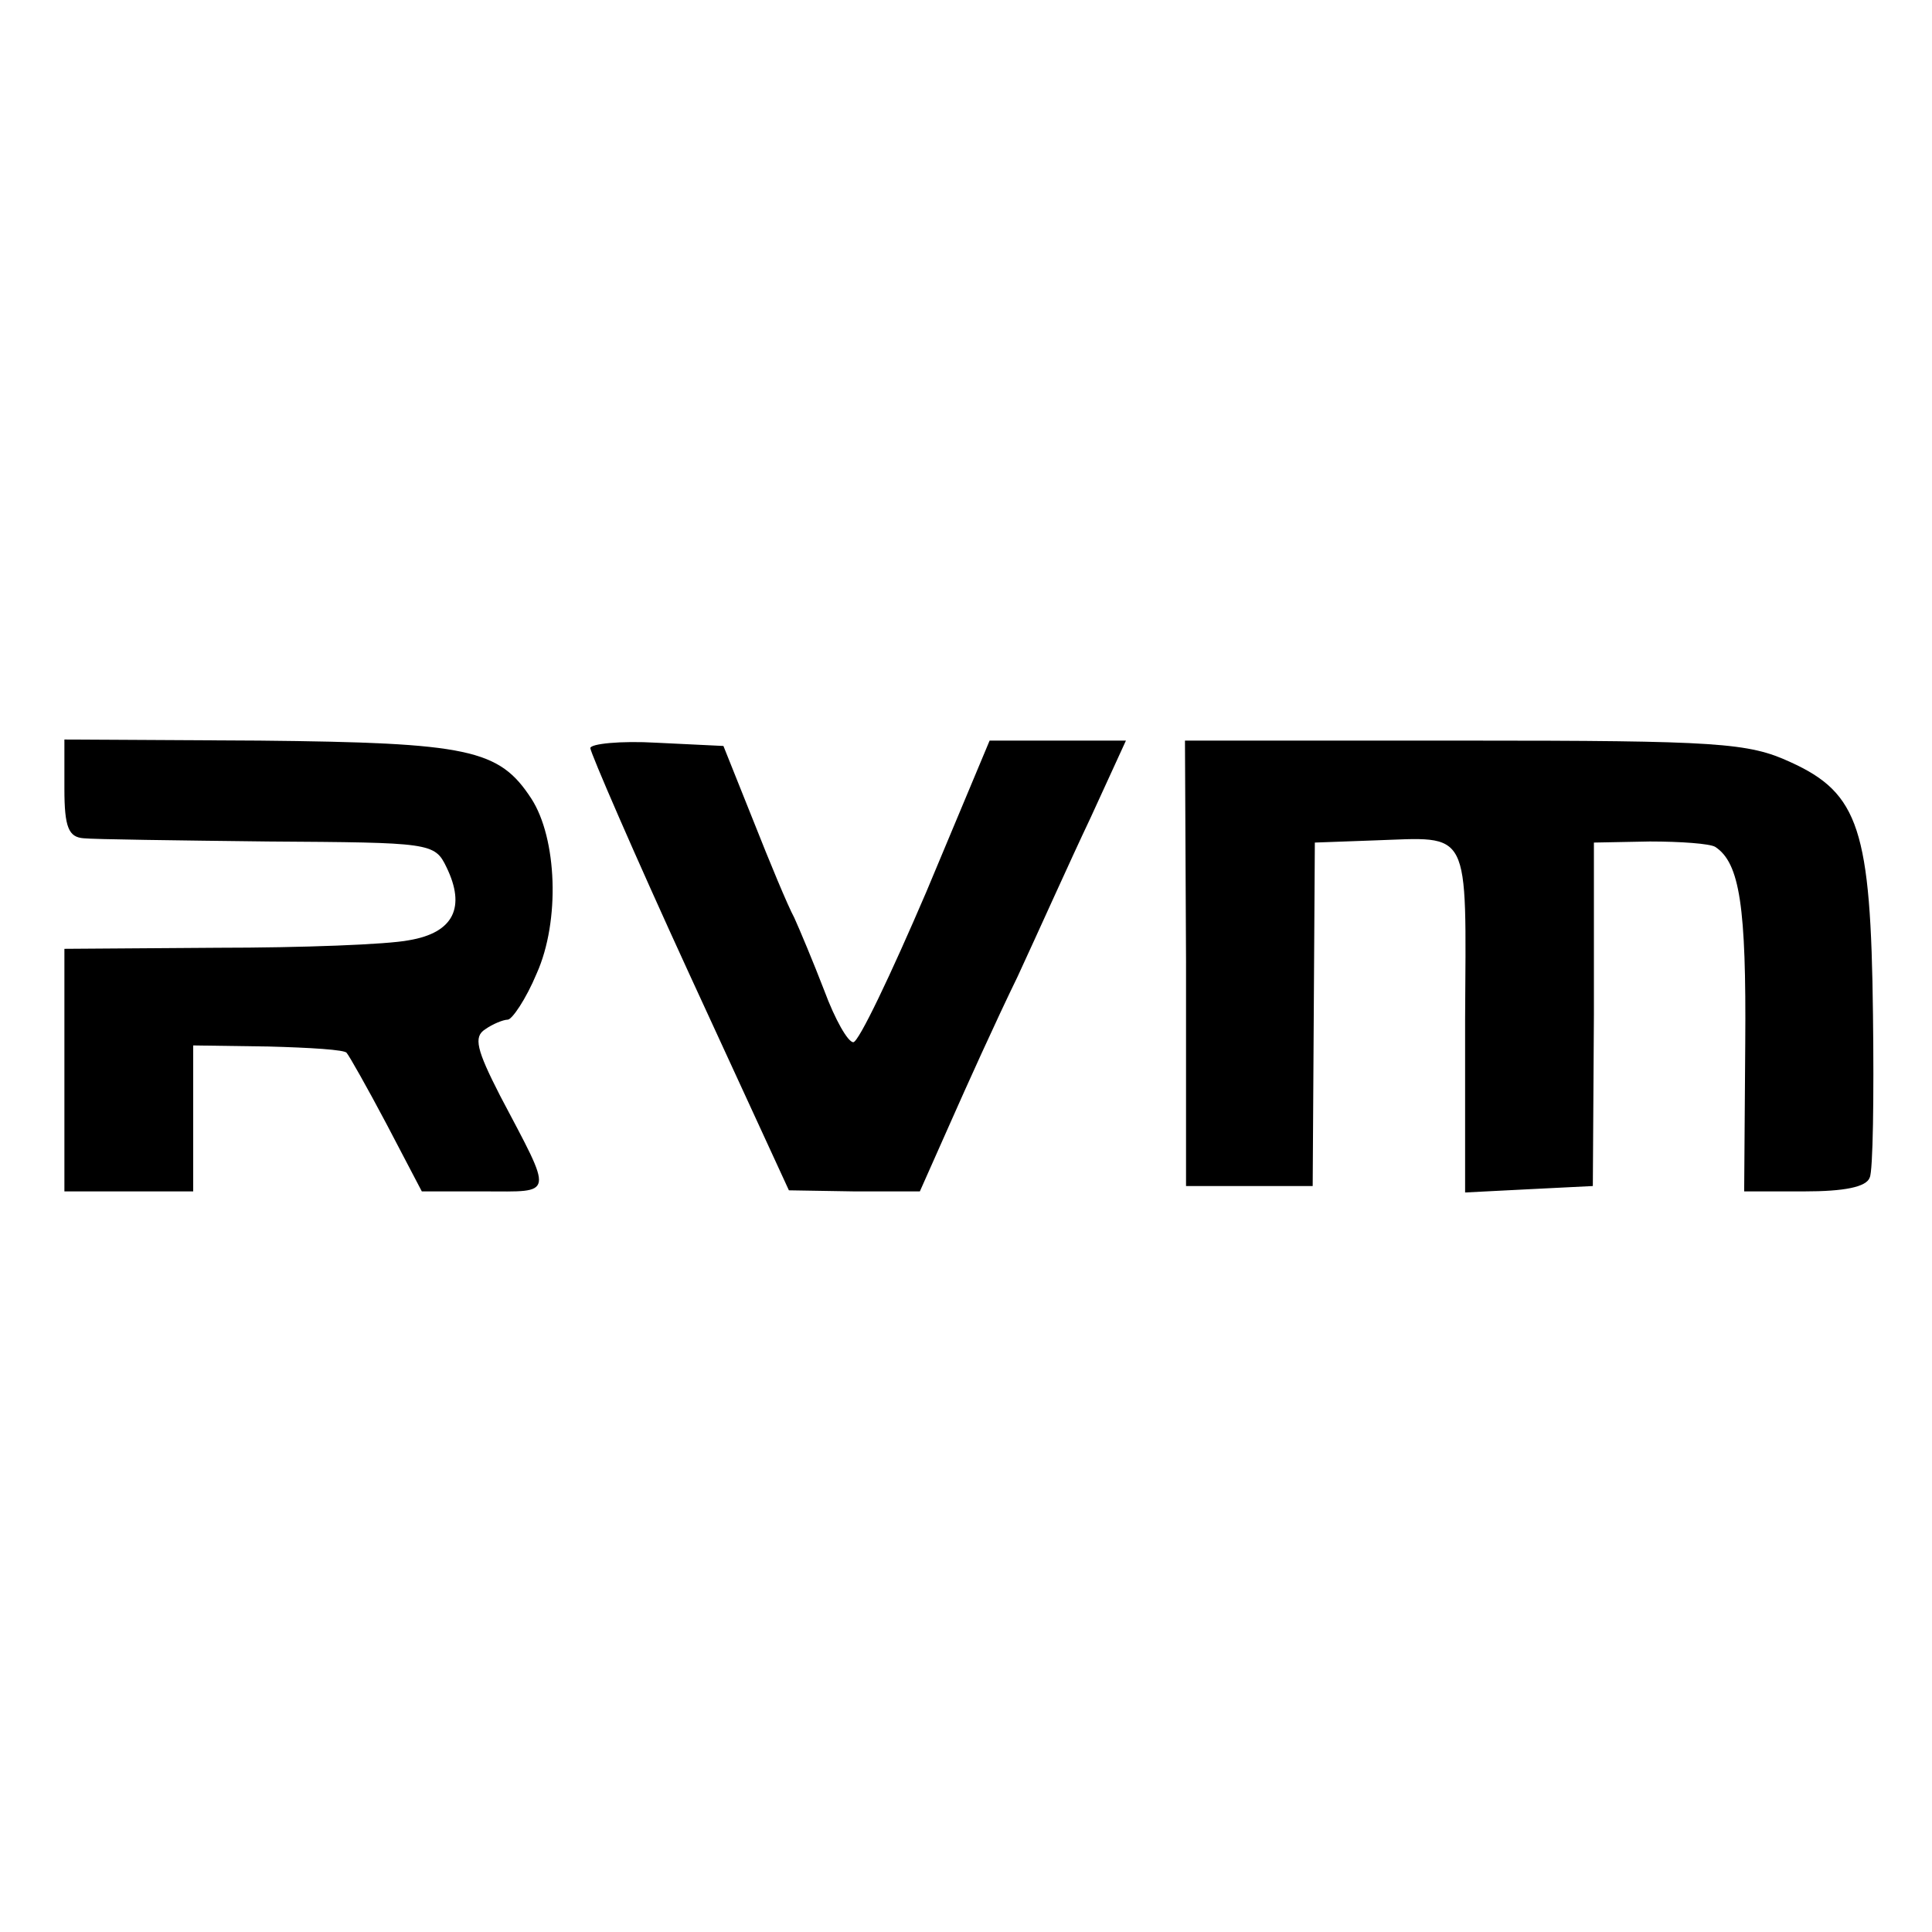
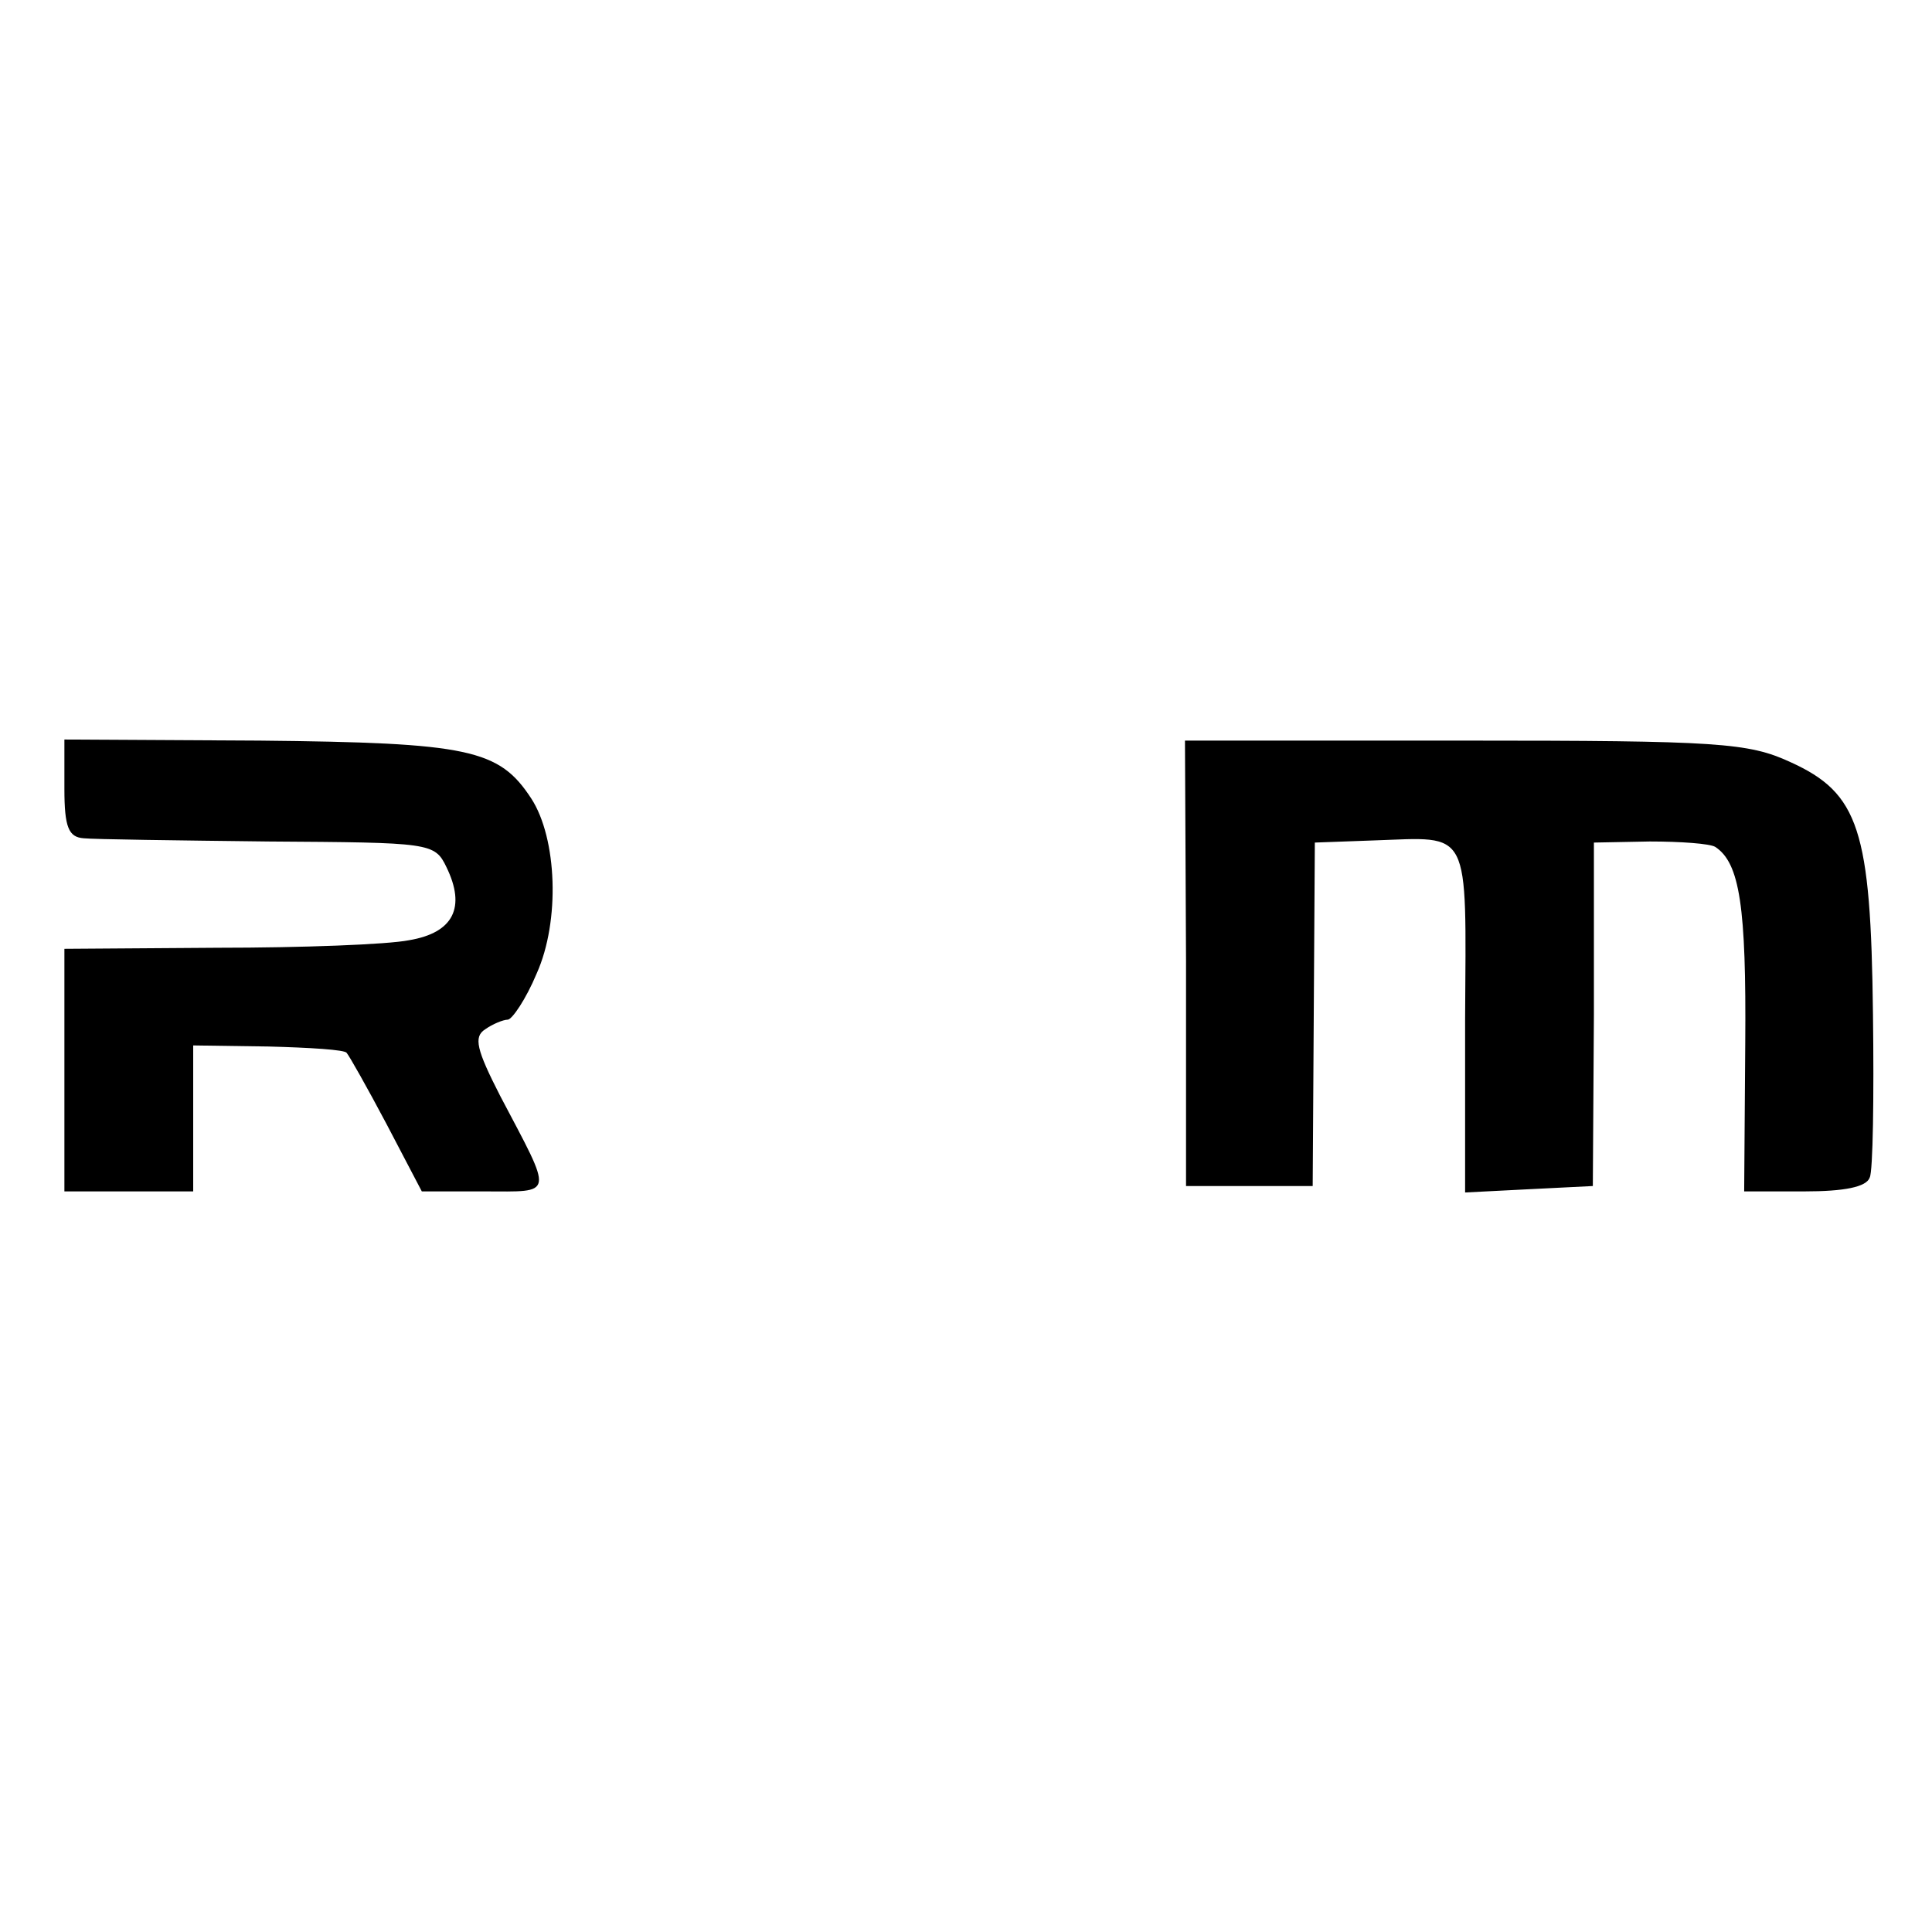
<svg xmlns="http://www.w3.org/2000/svg" version="1.0" width="180pt" height="180pt" viewBox="0 0 180 180" preserveAspectRatio="xMidYMid meet">
  <g transform="translate(0,180) scale(0.1,-0.1)" fill="#000000" stroke="none">
    <path d="M60 1065 c0 -36 4 -45 18 -46 9 -1 87 -2 172 -3 151 -1 155 -1 166 -24 18 -37 7 -61 -35 -68 -20 -4 -100 -7 -178 -7 l-143 -1 0 -113 0 -113 60 0 60 0 0 68 0 68 70 -1 c38 -1 72 -3 73 -6 2 -2 19 -32 37 -66 l33 -63 58 0 c66 0 65 -6 15 89 -22 43 -25 55 -14 62 7 5 17 9 21 9 4 0 17 19 27 43 22 49 19 126 -5 163 -30 46 -58 52 -253 54 l-182 1 0 -46z" />
-     <path d="M550 1103 c0 -4 41 -99 92 -210 l93 -202 61 -1 61 0 28 63 c15 34 43 96 63 137 19 41 49 108 68 148 l33 72 -63 0 -64 0 -59 -141 c-33 -77 -63 -140 -68 -140 -5 0 -17 21 -27 48 -10 26 -23 57 -28 68 -6 11 -23 52 -38 90 l-28 70 -62 3 c-34 2 -62 -1 -62 -5z" />
    <path d="M1105 903 l0 -208 59 0 59 0 1 160 1 160 55 2 c91 3 86 14 85 -167 l0 -161 59 3 60 3 1 160 0 160 52 1 c29 0 56 -2 61 -5 23 -15 29 -56 28 -183 l-1 -138 56 0 c37 0 58 4 61 13 3 6 4 75 3 152 -2 172 -13 206 -77 235 -39 18 -67 20 -303 20 l-261 0 1 -207z" />
  </g>
</svg>